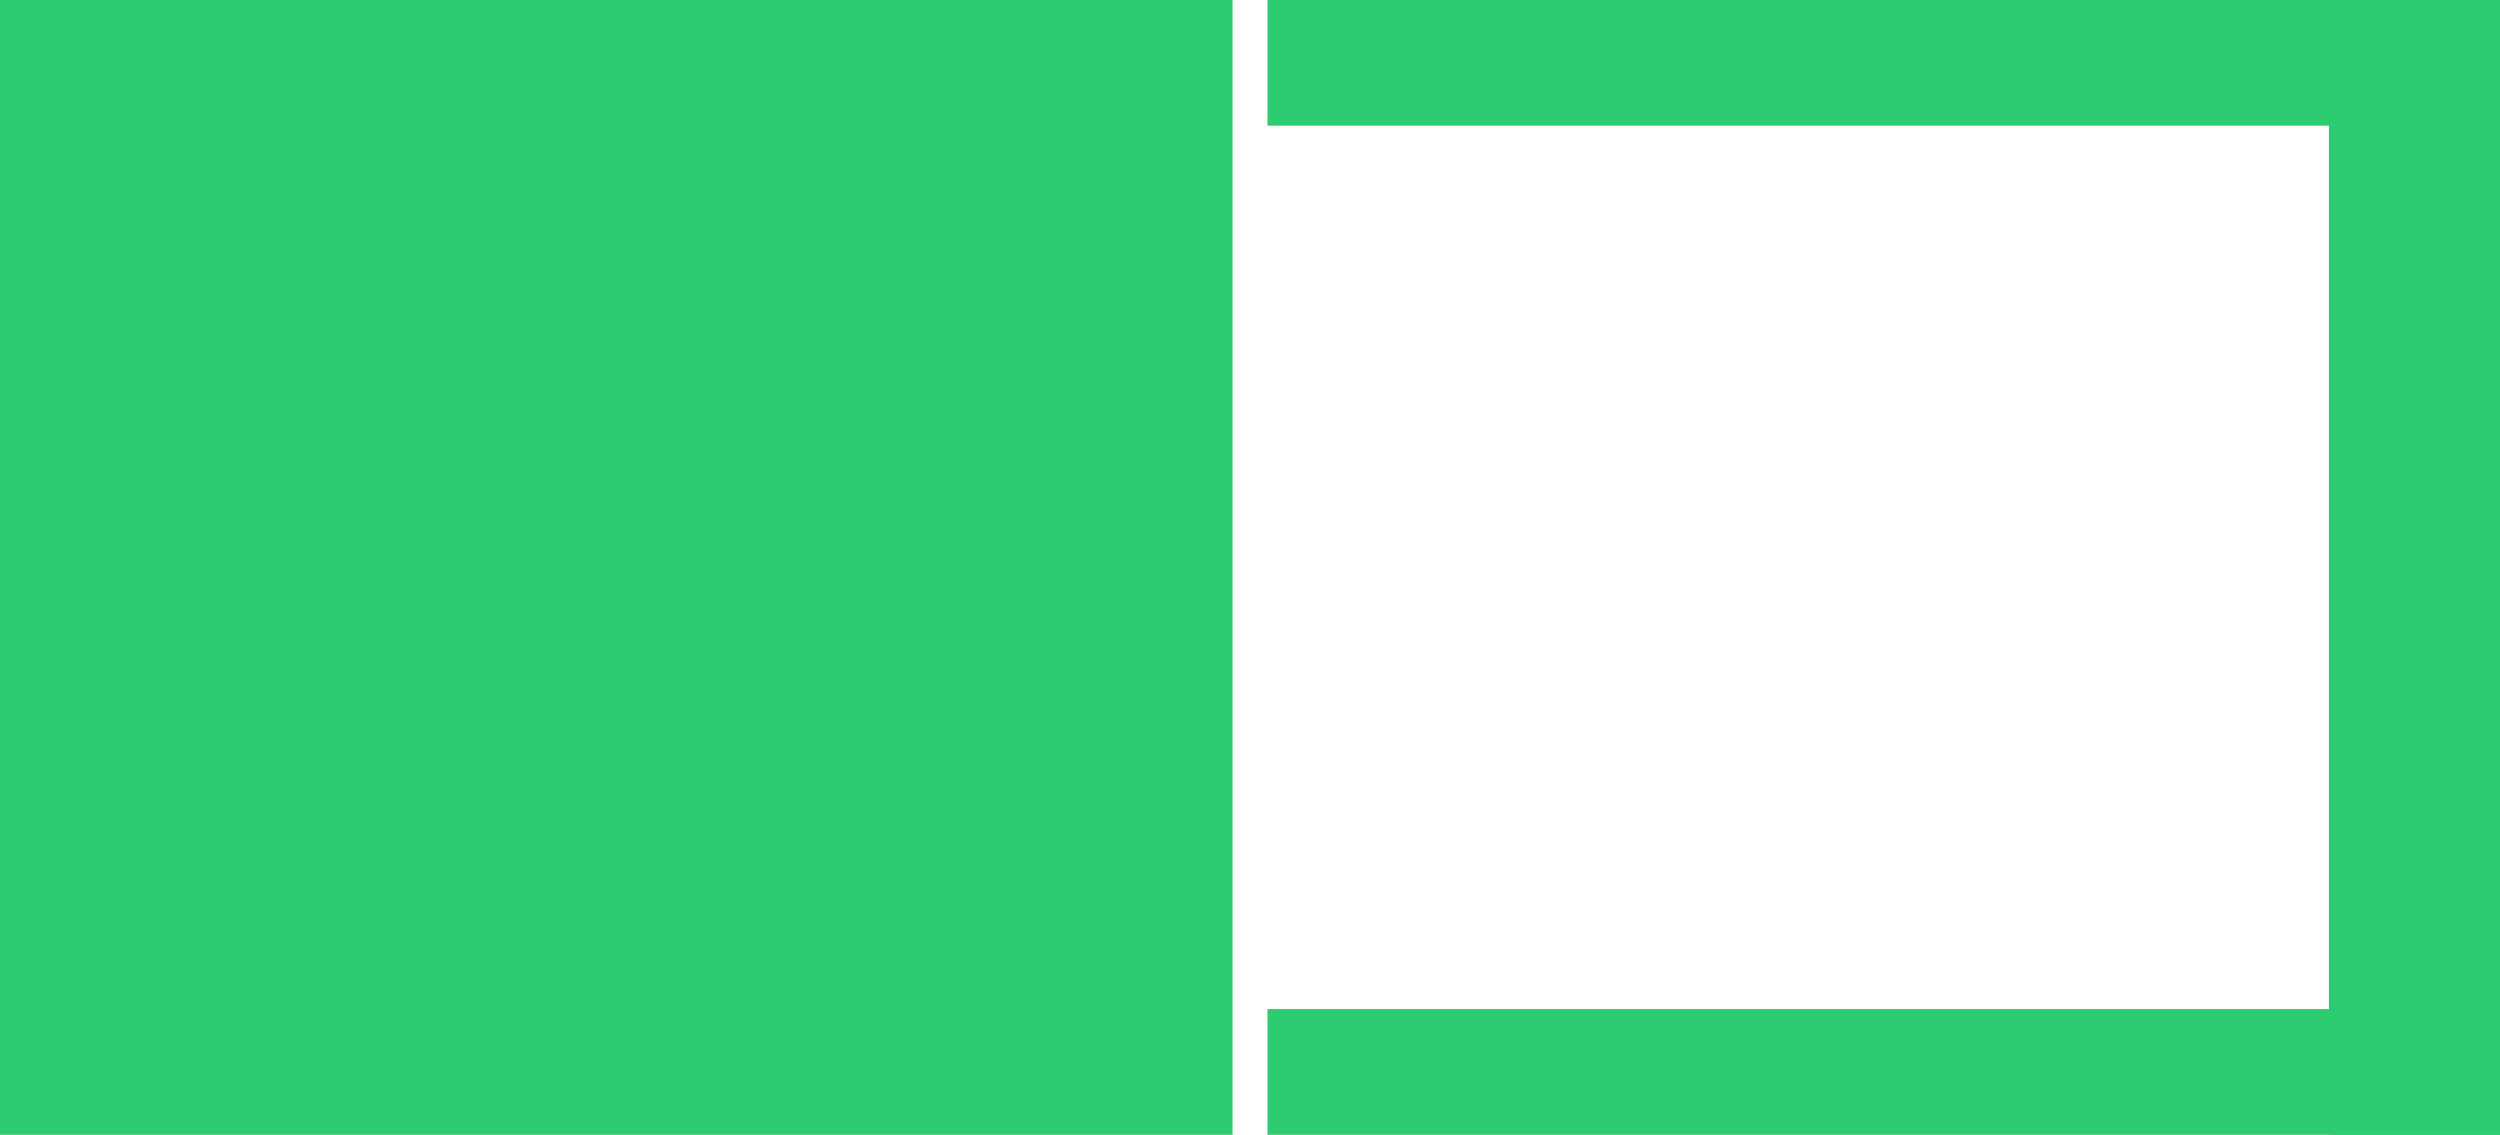
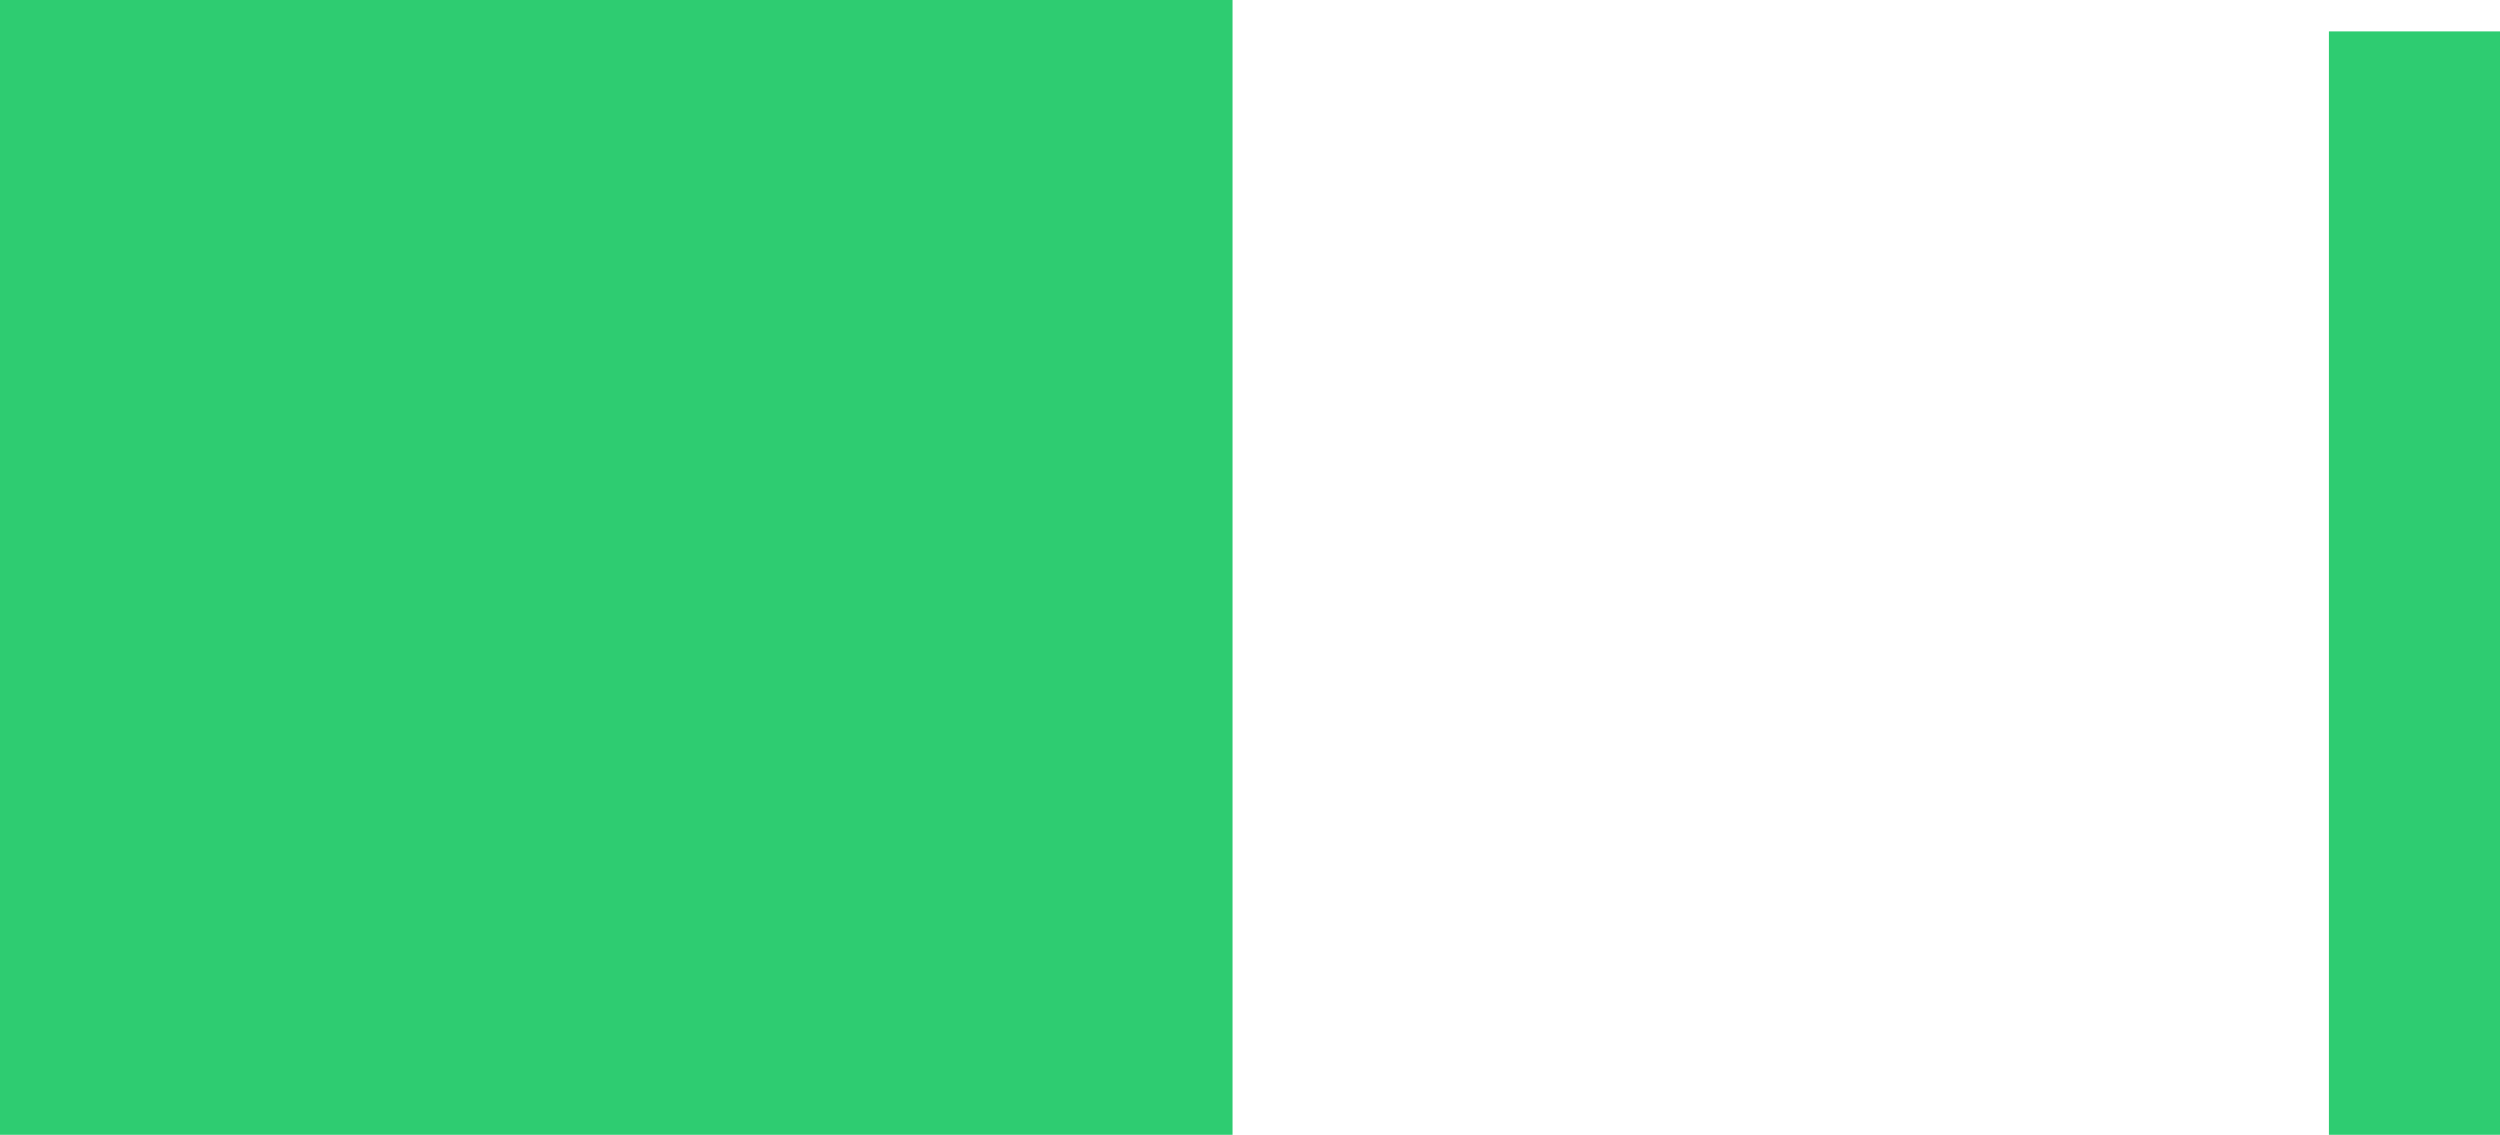
<svg xmlns="http://www.w3.org/2000/svg" width="716" height="325" viewBox="0 0 716 325" fill="none">
  <path d="M353 0H0V325H353V0Z" fill="#2ECC71" />
-   <path d="M363 0H716V36H363V0Z" fill="#2ECC71" />
-   <path d="M363 289H716V325H363V289Z" fill="#2ECC71" />
  <path d="M716 9H667V325H716V9Z" fill="#2ECC71" />
</svg>